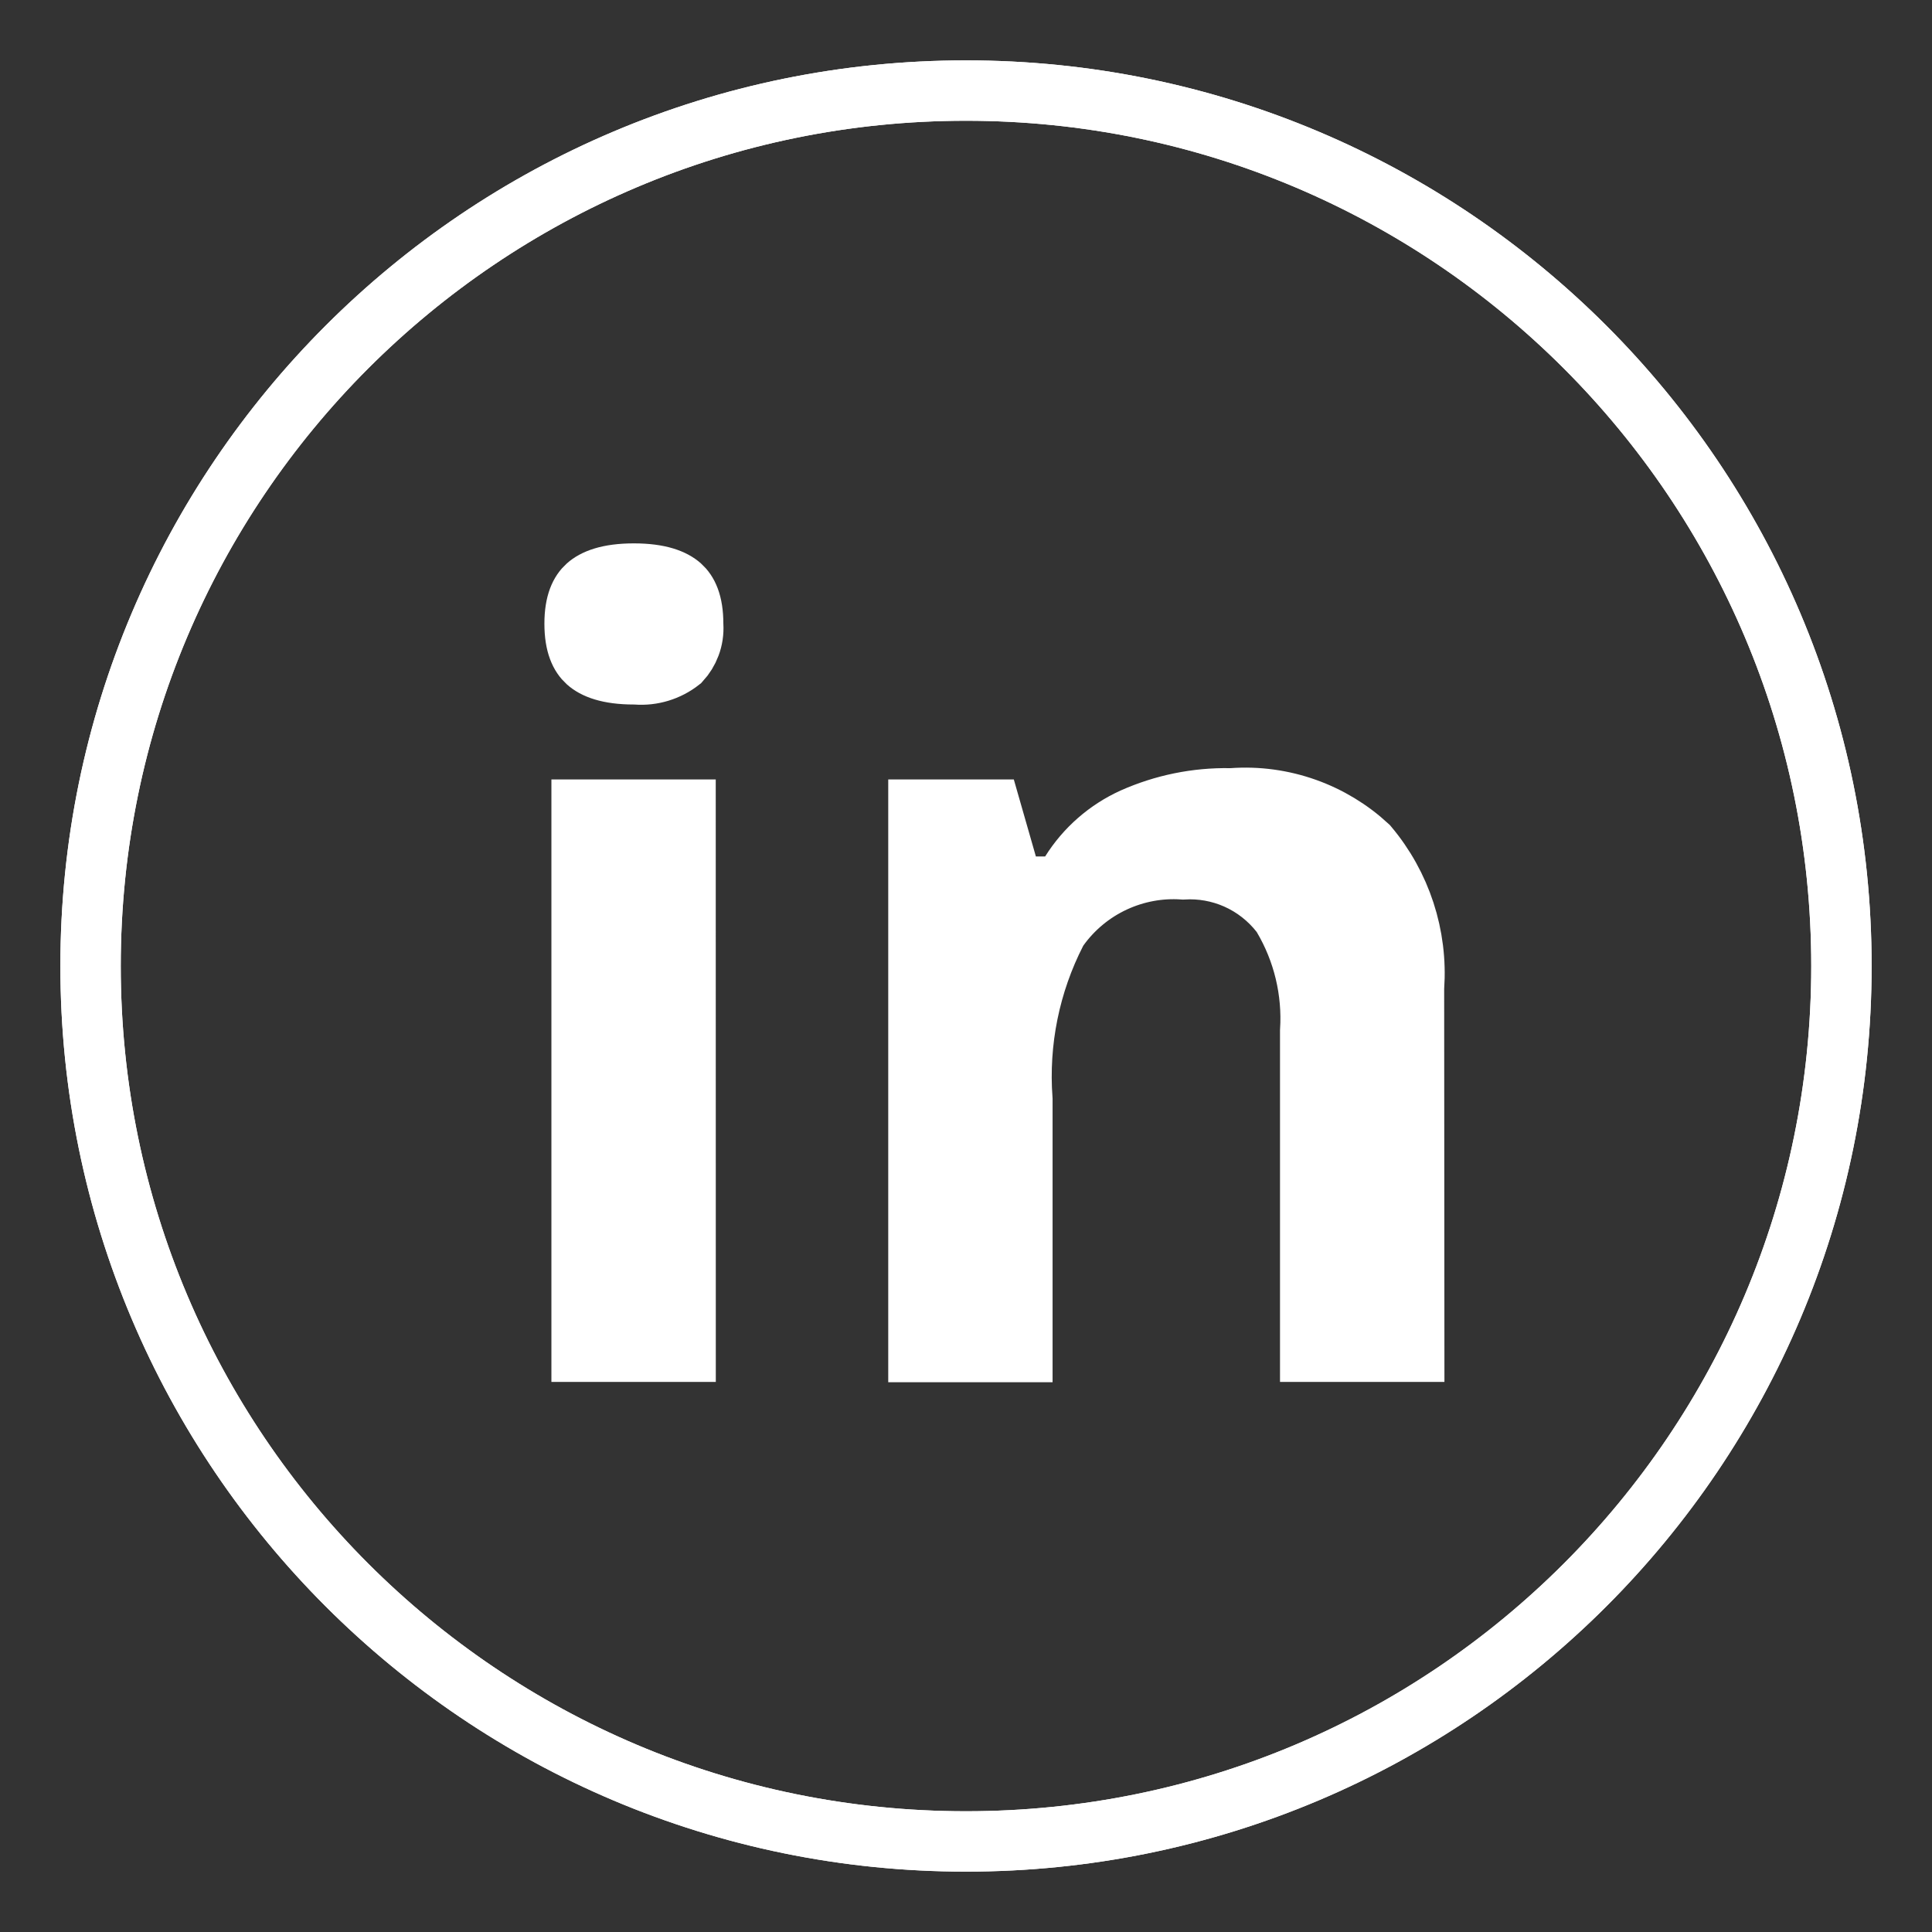
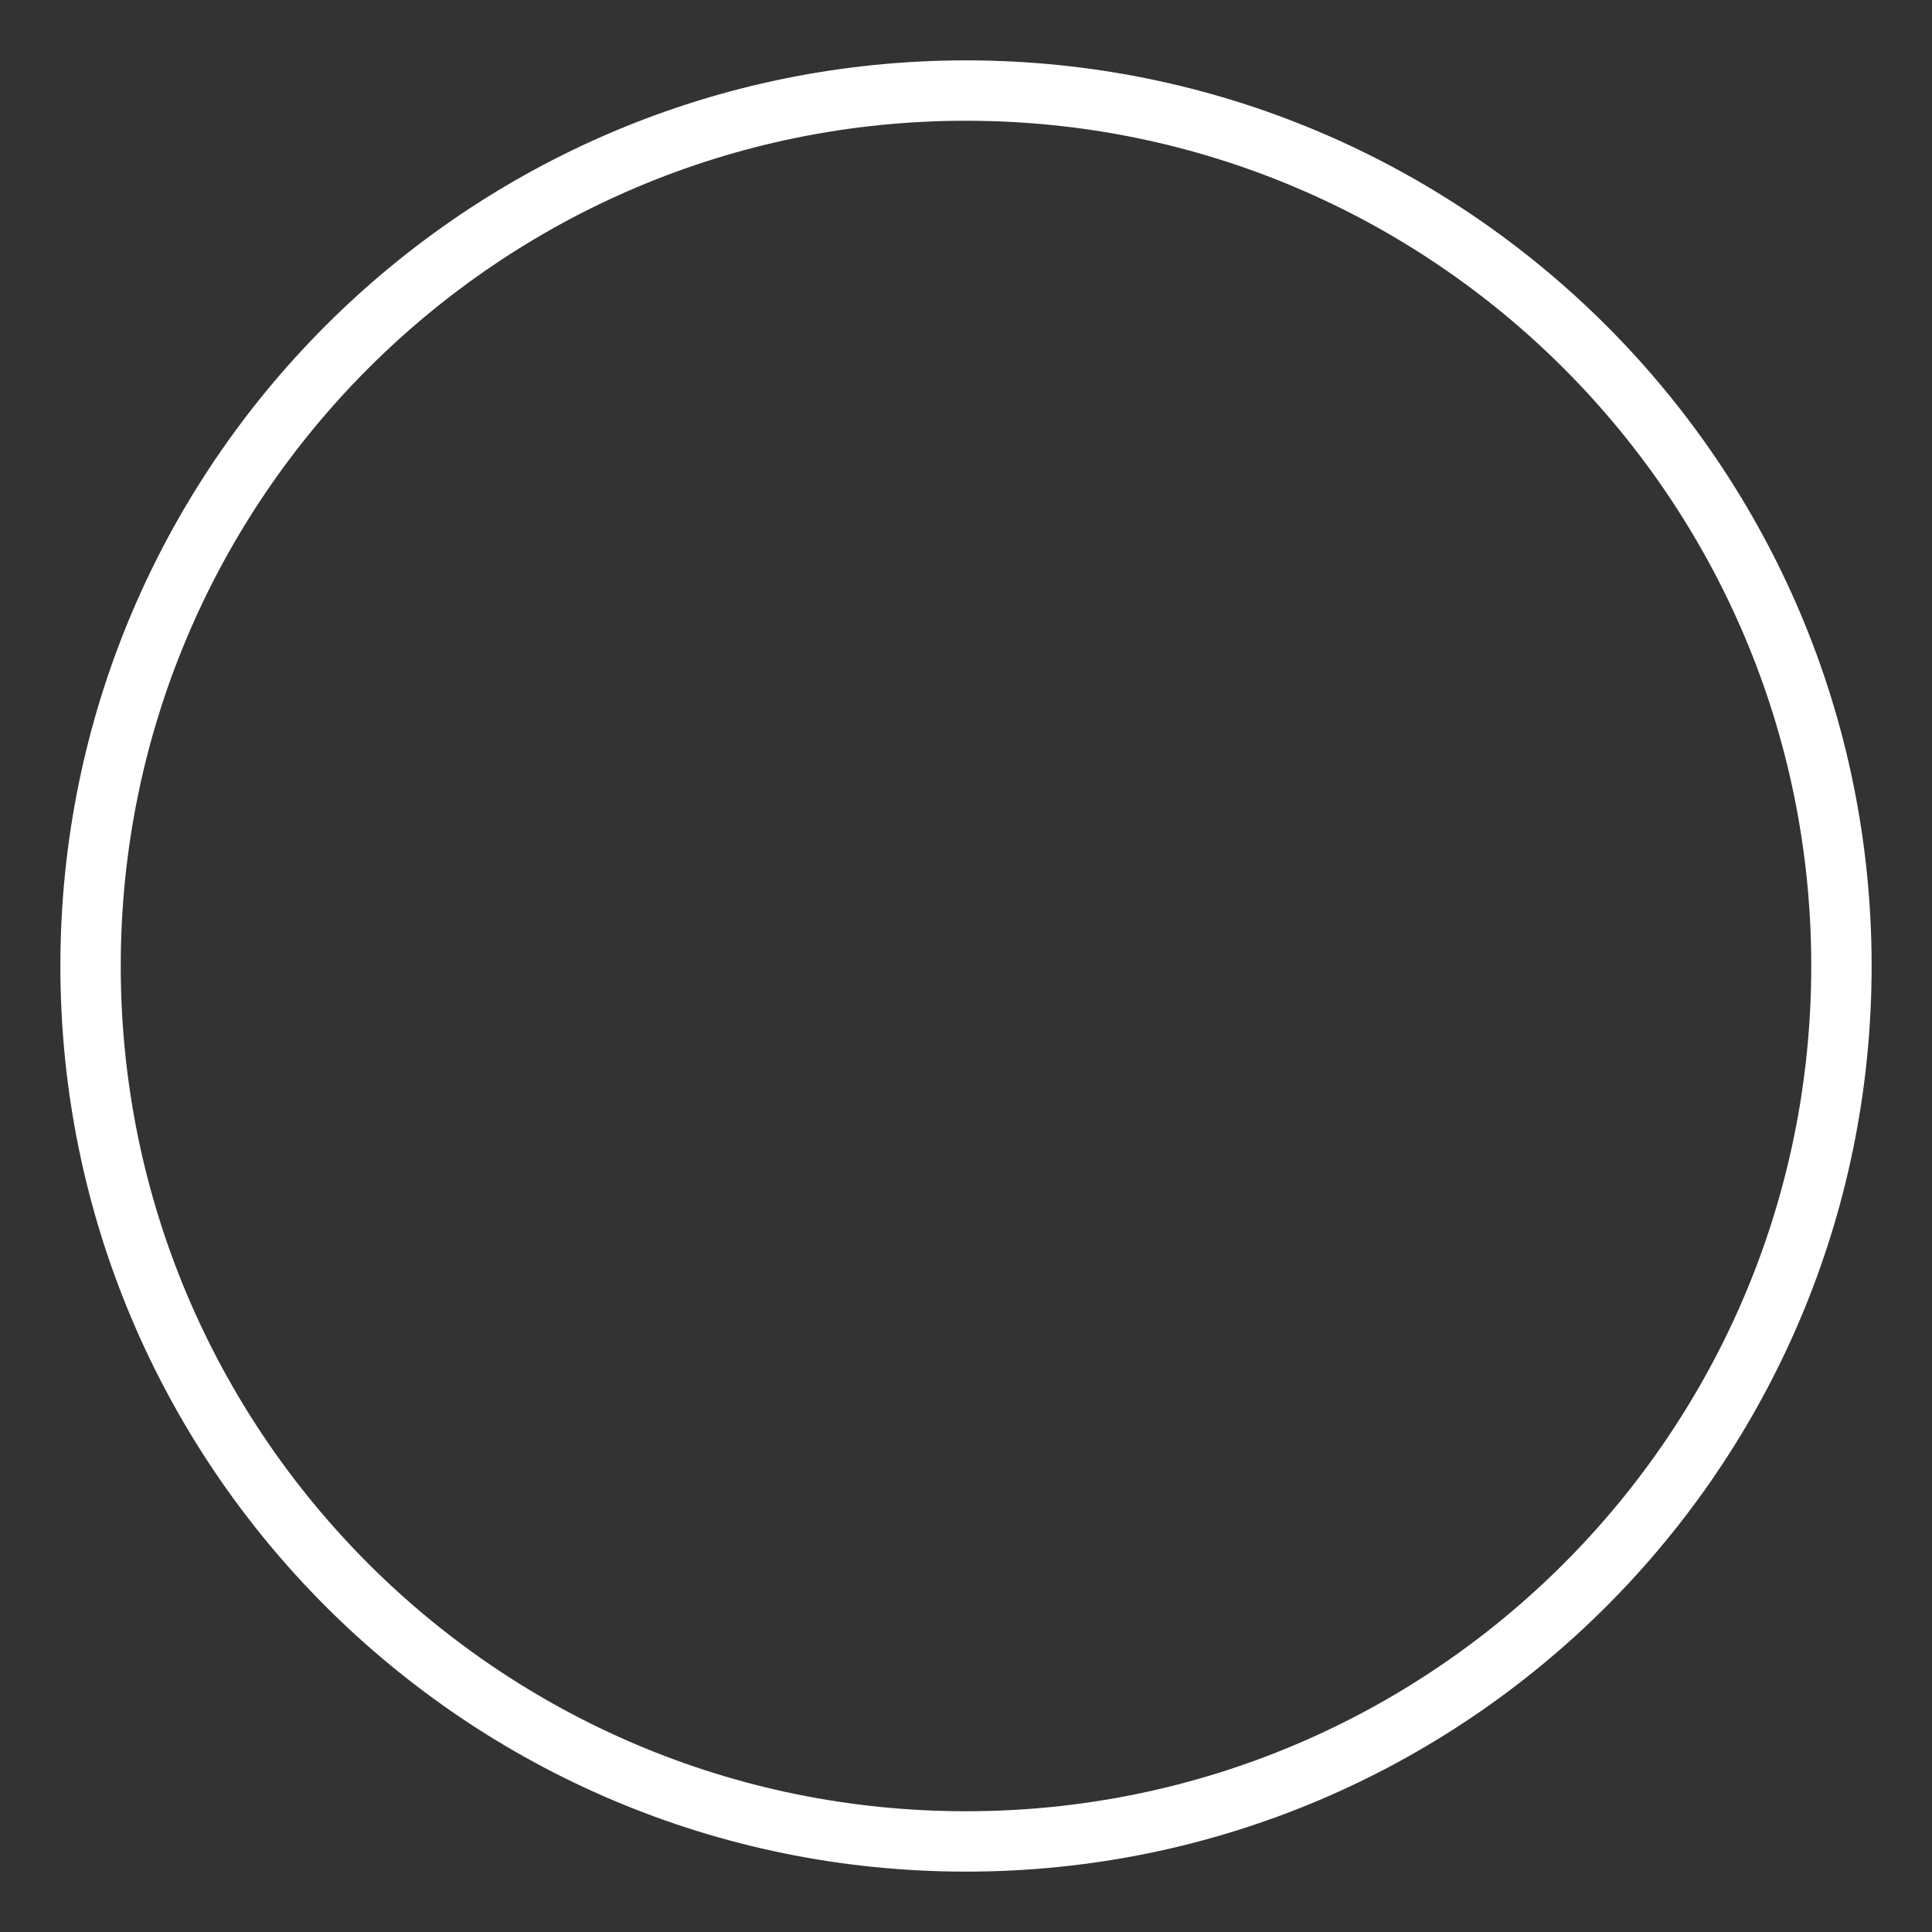
<svg xmlns="http://www.w3.org/2000/svg" width="32" height="32" viewBox="0 0 32 32" fill="none">
  <rect x="0" y="0" width="32" height="32" fill="#333333" stroke="none" />
-   <path d="M11.481 10.33V10.345L11.482 10.359C11.488 10.47 11.472 10.582 11.432 10.687C11.396 10.783 11.341 10.872 11.272 10.947C11.064 11.111 10.802 11.191 10.538 11.17L10.519 11.169H10.5C10.071 11.169 9.842 11.071 9.723 10.963C9.613 10.864 9.517 10.685 9.517 10.33C9.517 9.979 9.613 9.802 9.722 9.705C9.841 9.598 10.07 9.5 10.499 9.5C10.929 9.5 11.157 9.598 11.277 9.705C11.386 9.802 11.481 9.979 11.481 10.33ZM17.734 14.452C17.982 14.056 18.341 13.742 18.767 13.549C19.271 13.325 19.818 13.213 20.369 13.223L20.391 13.223L20.414 13.222C20.826 13.192 21.24 13.249 21.63 13.388C22.011 13.524 22.361 13.736 22.658 14.011C23.206 14.661 23.48 15.499 23.421 16.349L23.42 16.366L23.42 16.383L23.424 22.389H21.701V17.077C21.743 16.415 21.585 15.756 21.247 15.185L21.232 15.159L21.213 15.134C21.019 14.884 20.766 14.685 20.476 14.557C20.199 14.435 19.897 14.381 19.595 14.399C19.205 14.372 18.814 14.445 18.458 14.609C18.09 14.779 17.772 15.042 17.536 15.372L17.515 15.402L17.498 15.434C17.058 16.291 16.863 17.253 16.934 18.213V22.394H15.212V13.41H16.415L16.677 14.324L16.781 14.686H17.158H17.31H17.587L17.734 14.452ZM11.355 13.41L11.356 22.389H9.633V13.41H11.355Z" fill="white" stroke="white" />
  <path d="M30.5 16C30.5 24.008 24.008 30.5 16 30.5C7.992 30.5 1.5 24.008 1.5 16C1.5 7.992 7.992 1.5 16 1.5C24.008 1.5 30.5 7.992 30.5 16Z" stroke="white" />
-   <path d="M16 30.5C24.008 30.5 30.5 24.008 30.5 16C30.5 7.992 24.008 1.5 16 1.5C7.992 1.5 1.5 7.992 1.5 16C1.5 24.008 7.992 30.5 16 30.5Z" stroke="white" />
</svg>